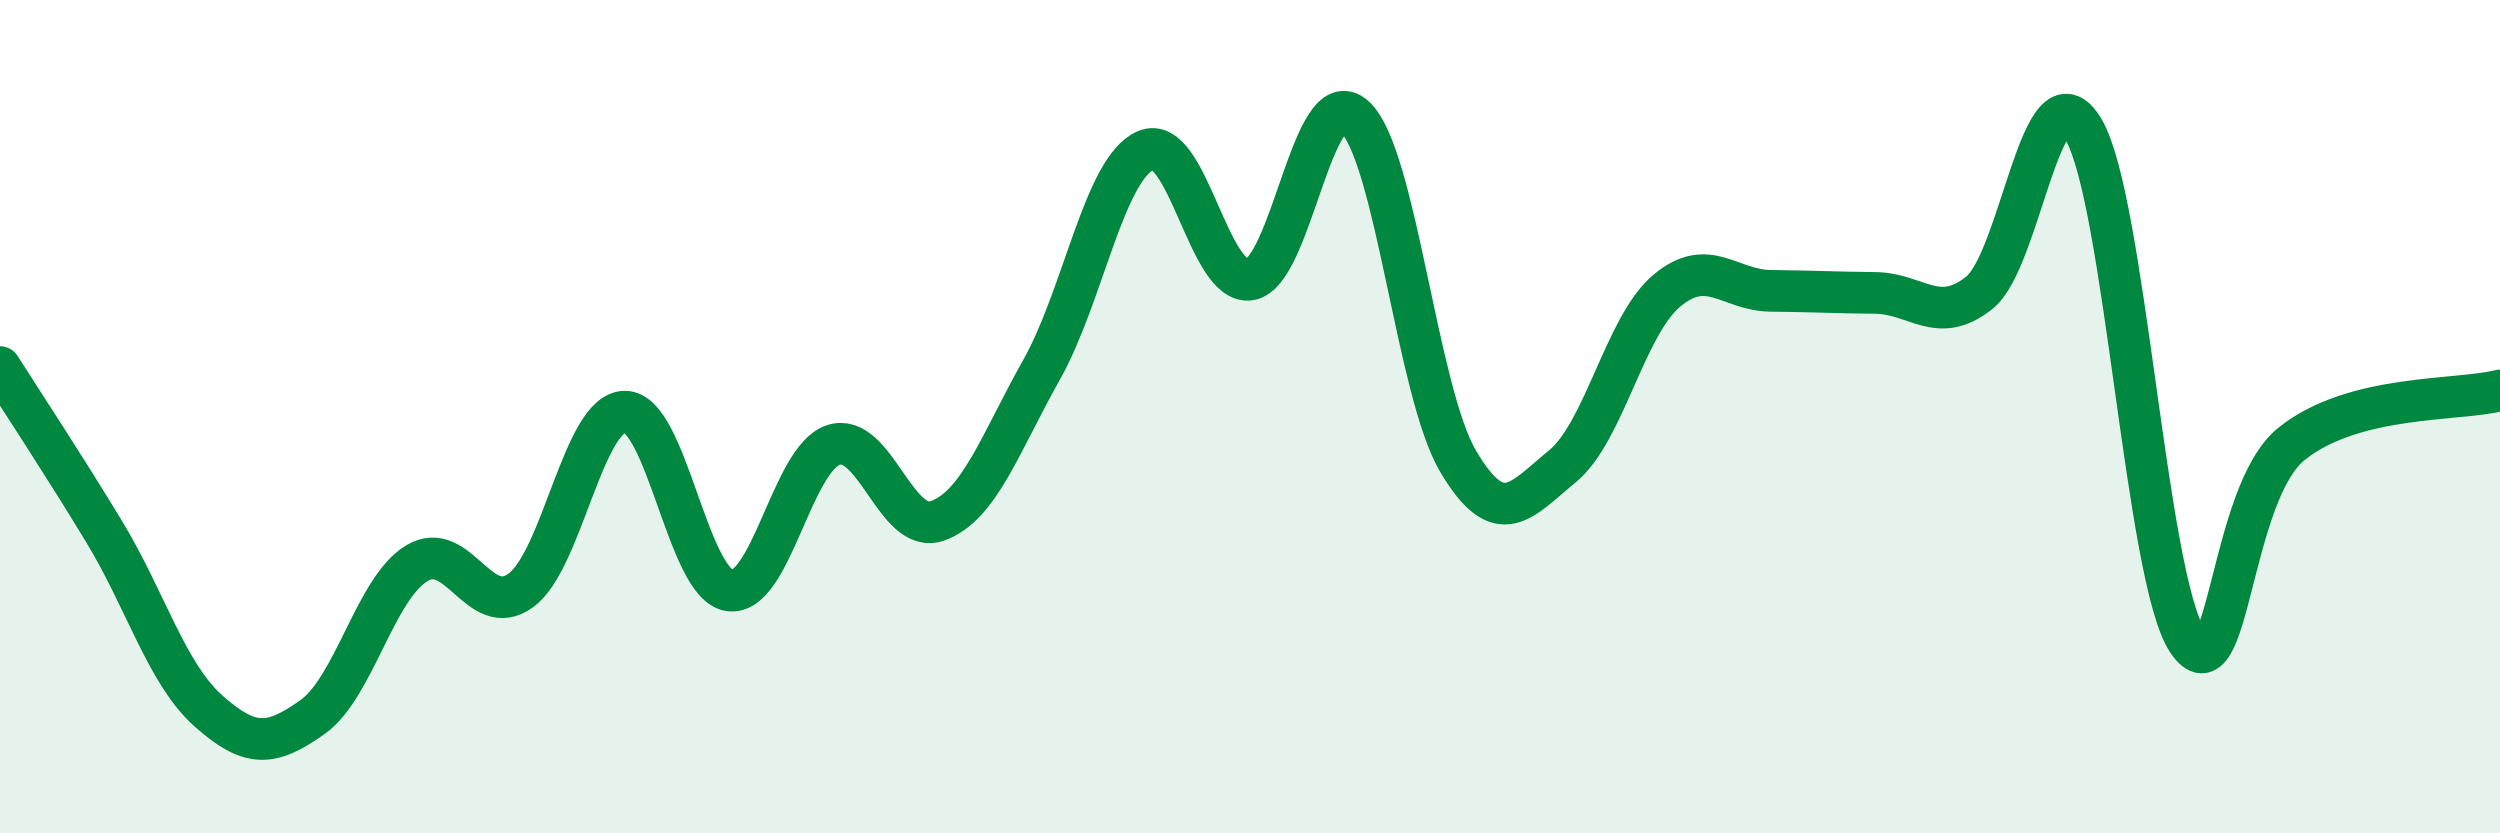
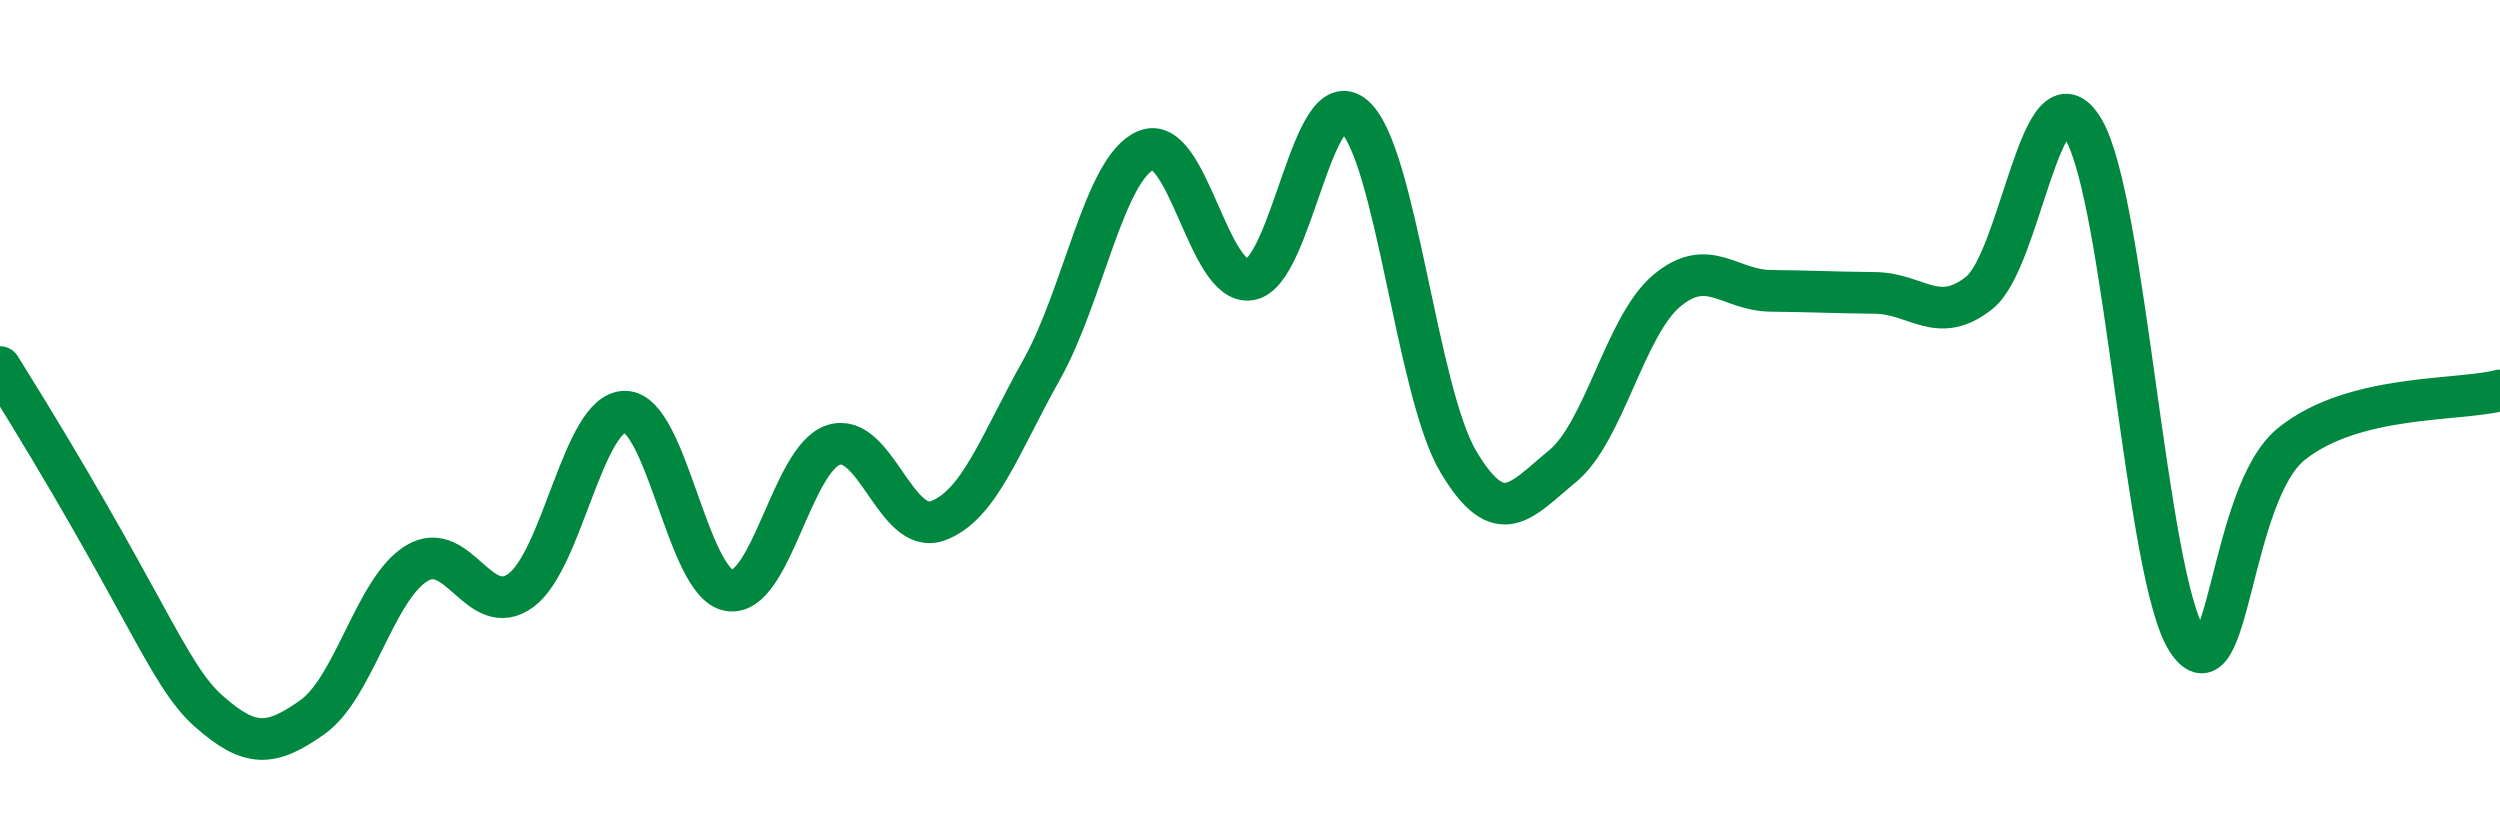
<svg xmlns="http://www.w3.org/2000/svg" width="60" height="20" viewBox="0 0 60 20">
-   <path d="M 0,8.81 C 0.5,9.6 1.5,11.11 2.5,12.76 C 3.5,14.41 4,16.17 5,17.06 C 6,17.95 6.5,17.92 7.5,17.21 C 8.5,16.5 9,14.13 10,13.52 C 11,12.91 11.5,14.9 12.5,14.17 C 13.5,13.44 14,9.88 15,9.88 C 16,9.88 16.5,14.01 17.5,14.17 C 18.5,14.33 19,11.01 20,10.68 C 21,10.35 21.5,12.86 22.5,12.5 C 23.5,12.14 24,10.65 25,8.87 C 26,7.09 26.5,4.04 27.5,3.61 C 28.5,3.18 29,6.87 30,6.71 C 31,6.55 31.5,1.92 32.5,2.79 C 33.5,3.66 34,9.4 35,11.08 C 36,12.76 36.5,12.01 37.5,11.19 C 38.5,10.37 39,7.82 40,6.98 C 41,6.14 41.5,6.97 42.5,6.98 C 43.5,6.99 44,7.02 45,7.03 C 46,7.04 46.5,7.82 47.5,7.03 C 48.5,6.24 49,1.43 50,3.1 C 51,4.77 51.5,13.87 52.5,15.38 C 53.5,16.89 53.5,11.85 55,10.65 C 56.5,9.45 59,9.63 60,9.37L60 20L0 20Z" fill="#008740" opacity="0.1" stroke-linecap="round" stroke-linejoin="round" />
-   <path d="M 0,8.81 C 0.5,9.6 1.5,11.11 2.5,12.76 C 3.5,14.41 4,16.17 5,17.06 C 6,17.95 6.5,17.92 7.5,17.21 C 8.5,16.5 9,14.13 10,13.52 C 11,12.91 11.5,14.9 12.5,14.17 C 13.5,13.44 14,9.88 15,9.88 C 16,9.88 16.5,14.01 17.5,14.17 C 18.5,14.33 19,11.01 20,10.68 C 21,10.35 21.5,12.86 22.5,12.5 C 23.5,12.14 24,10.65 25,8.87 C 26,7.09 26.5,4.04 27.5,3.61 C 28.5,3.18 29,6.87 30,6.71 C 31,6.55 31.5,1.92 32.5,2.79 C 33.5,3.66 34,9.4 35,11.08 C 36,12.76 36.5,12.01 37.5,11.19 C 38.5,10.37 39,7.82 40,6.98 C 41,6.14 41.5,6.97 42.5,6.98 C 43.5,6.99 44,7.02 45,7.03 C 46,7.04 46.5,7.82 47.5,7.03 C 48.5,6.24 49,1.43 50,3.1 C 51,4.77 51.5,13.87 52.5,15.38 C 53.5,16.89 53.5,11.85 55,10.65 C 56.5,9.45 59,9.63 60,9.37" stroke="#008740" stroke-width="1" fill="none" stroke-linecap="round" stroke-linejoin="round" />
+   <path d="M 0,8.81 C 3.5,14.41 4,16.17 5,17.06 C 6,17.95 6.5,17.92 7.5,17.21 C 8.5,16.5 9,14.13 10,13.52 C 11,12.91 11.5,14.9 12.5,14.17 C 13.5,13.44 14,9.88 15,9.88 C 16,9.88 16.5,14.01 17.5,14.17 C 18.5,14.33 19,11.01 20,10.68 C 21,10.35 21.5,12.86 22.5,12.5 C 23.5,12.14 24,10.65 25,8.87 C 26,7.09 26.5,4.04 27.5,3.61 C 28.5,3.18 29,6.87 30,6.71 C 31,6.55 31.5,1.92 32.5,2.79 C 33.5,3.66 34,9.4 35,11.08 C 36,12.76 36.5,12.01 37.5,11.19 C 38.5,10.37 39,7.82 40,6.98 C 41,6.14 41.5,6.97 42.5,6.98 C 43.5,6.99 44,7.02 45,7.03 C 46,7.04 46.5,7.82 47.5,7.03 C 48.5,6.24 49,1.43 50,3.1 C 51,4.77 51.5,13.87 52.5,15.38 C 53.5,16.89 53.5,11.85 55,10.65 C 56.5,9.45 59,9.63 60,9.37" stroke="#008740" stroke-width="1" fill="none" stroke-linecap="round" stroke-linejoin="round" />
</svg>